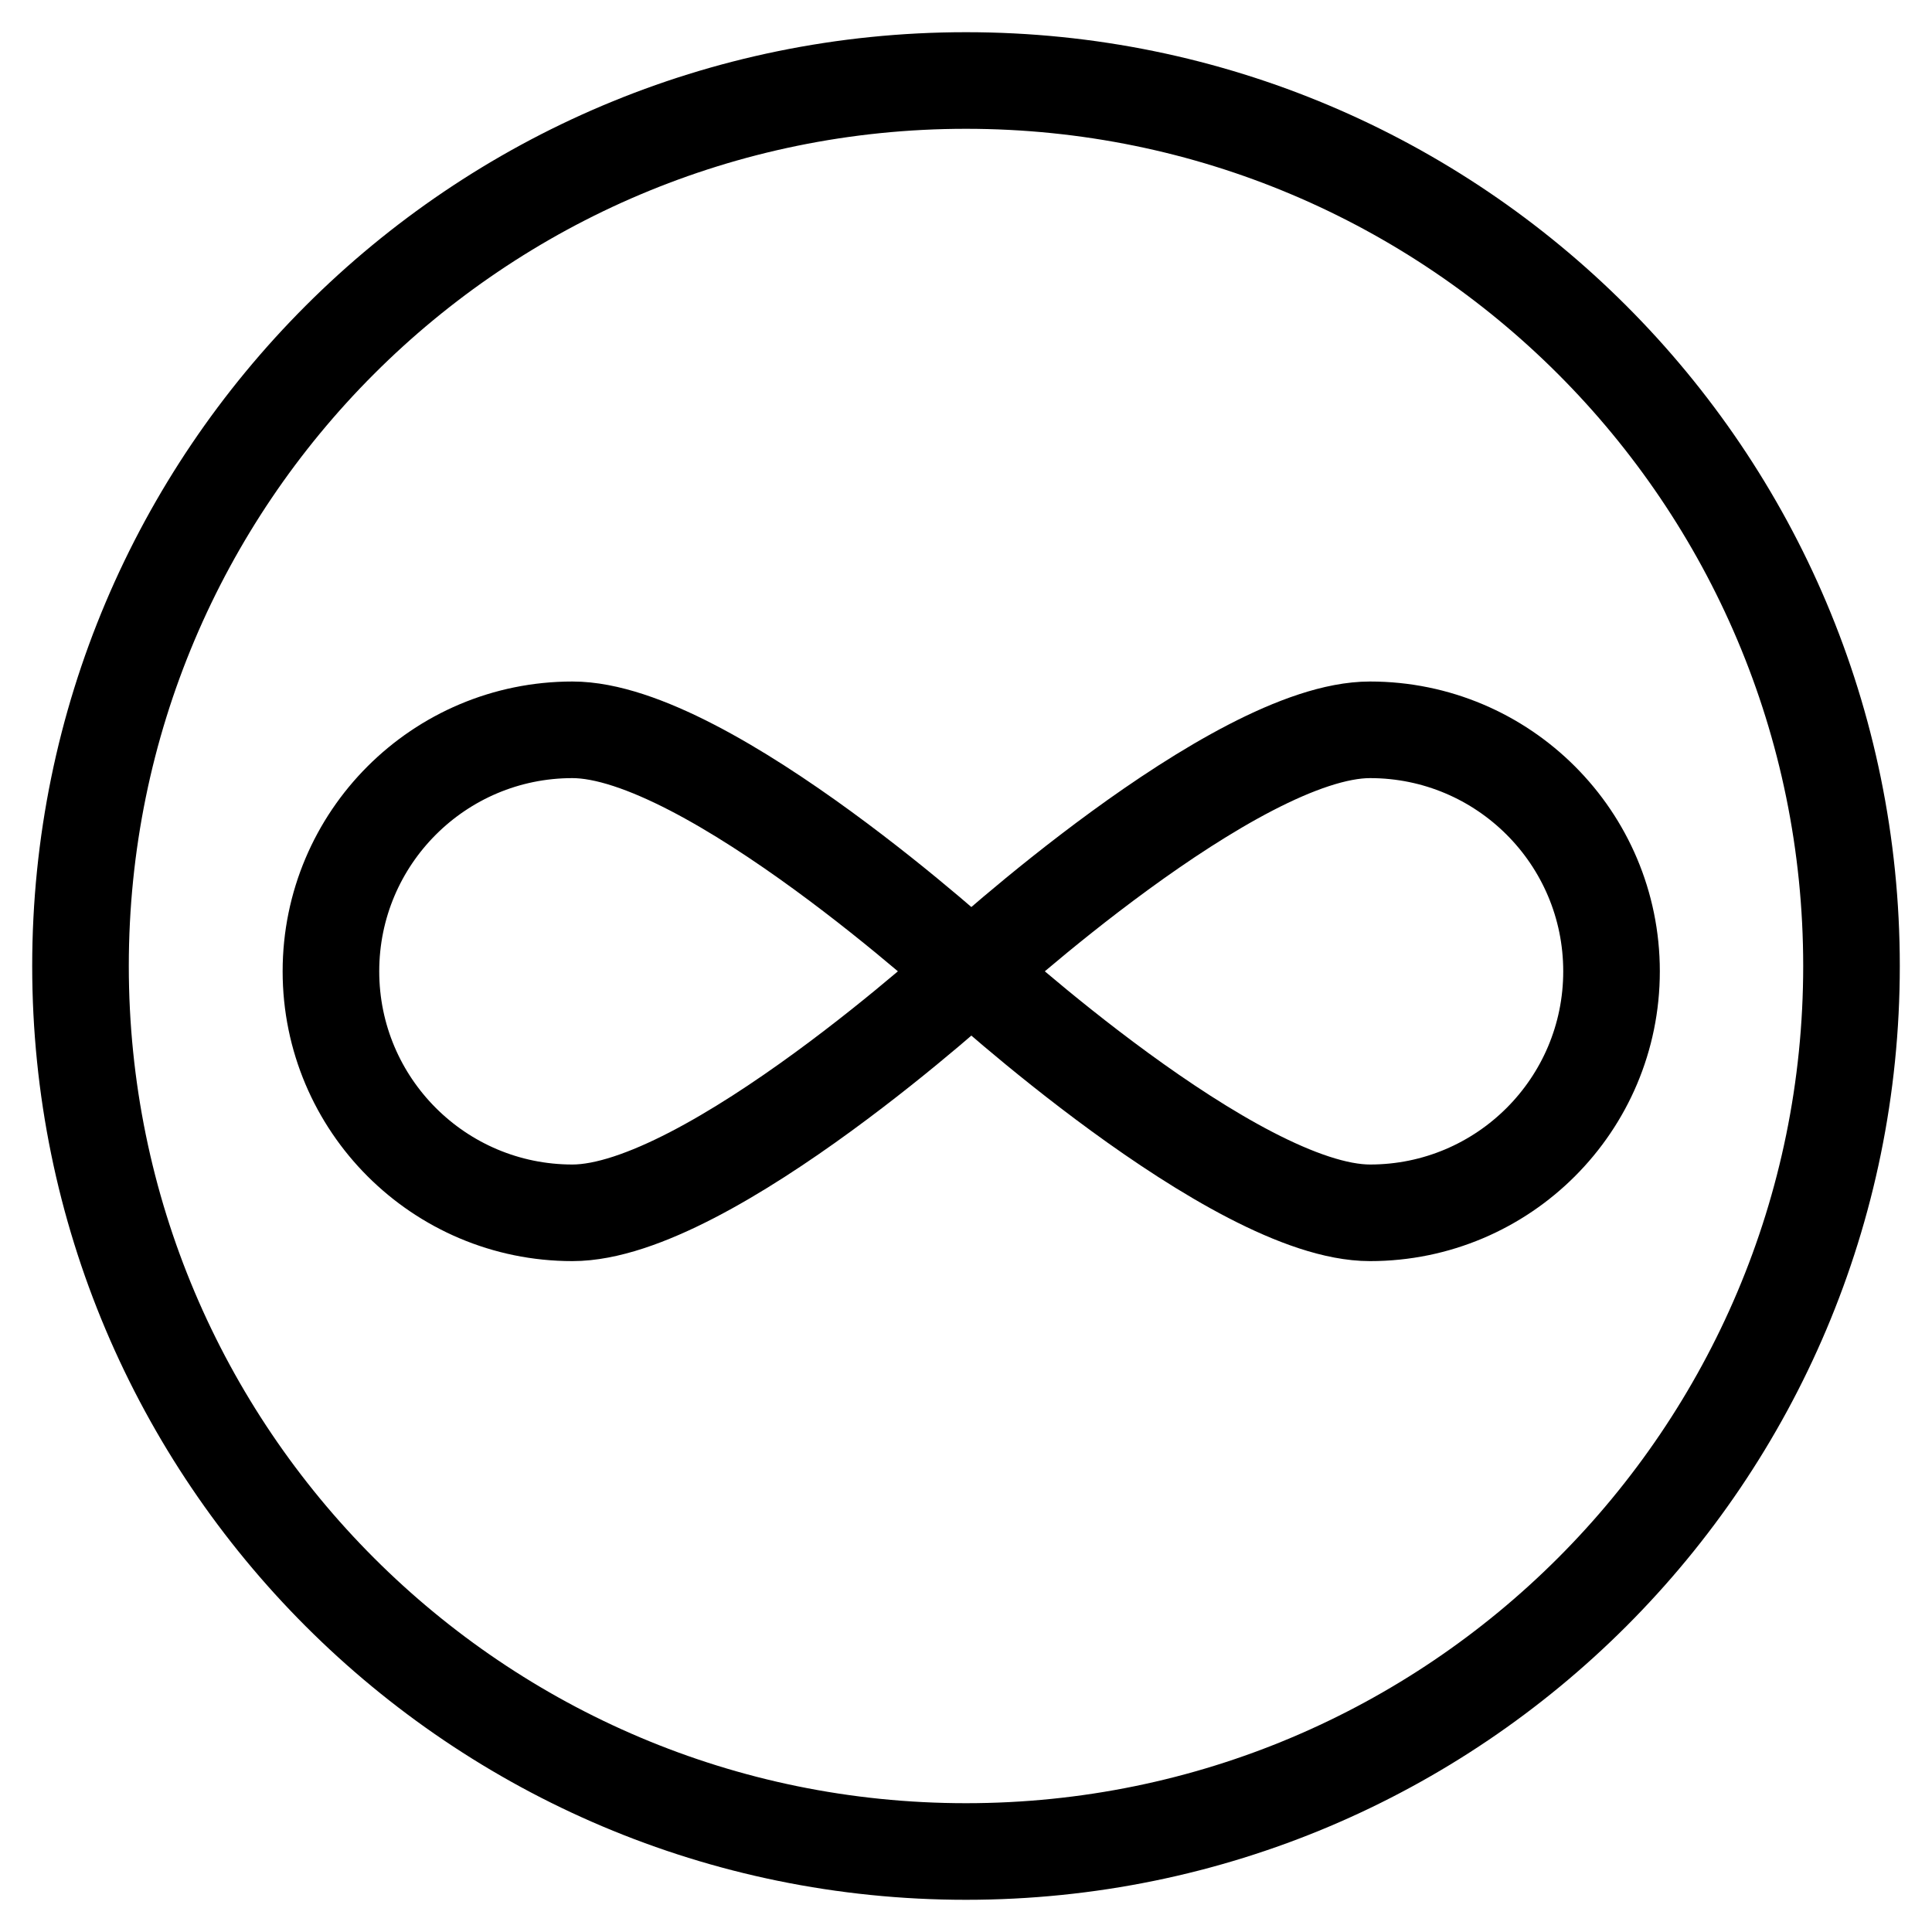
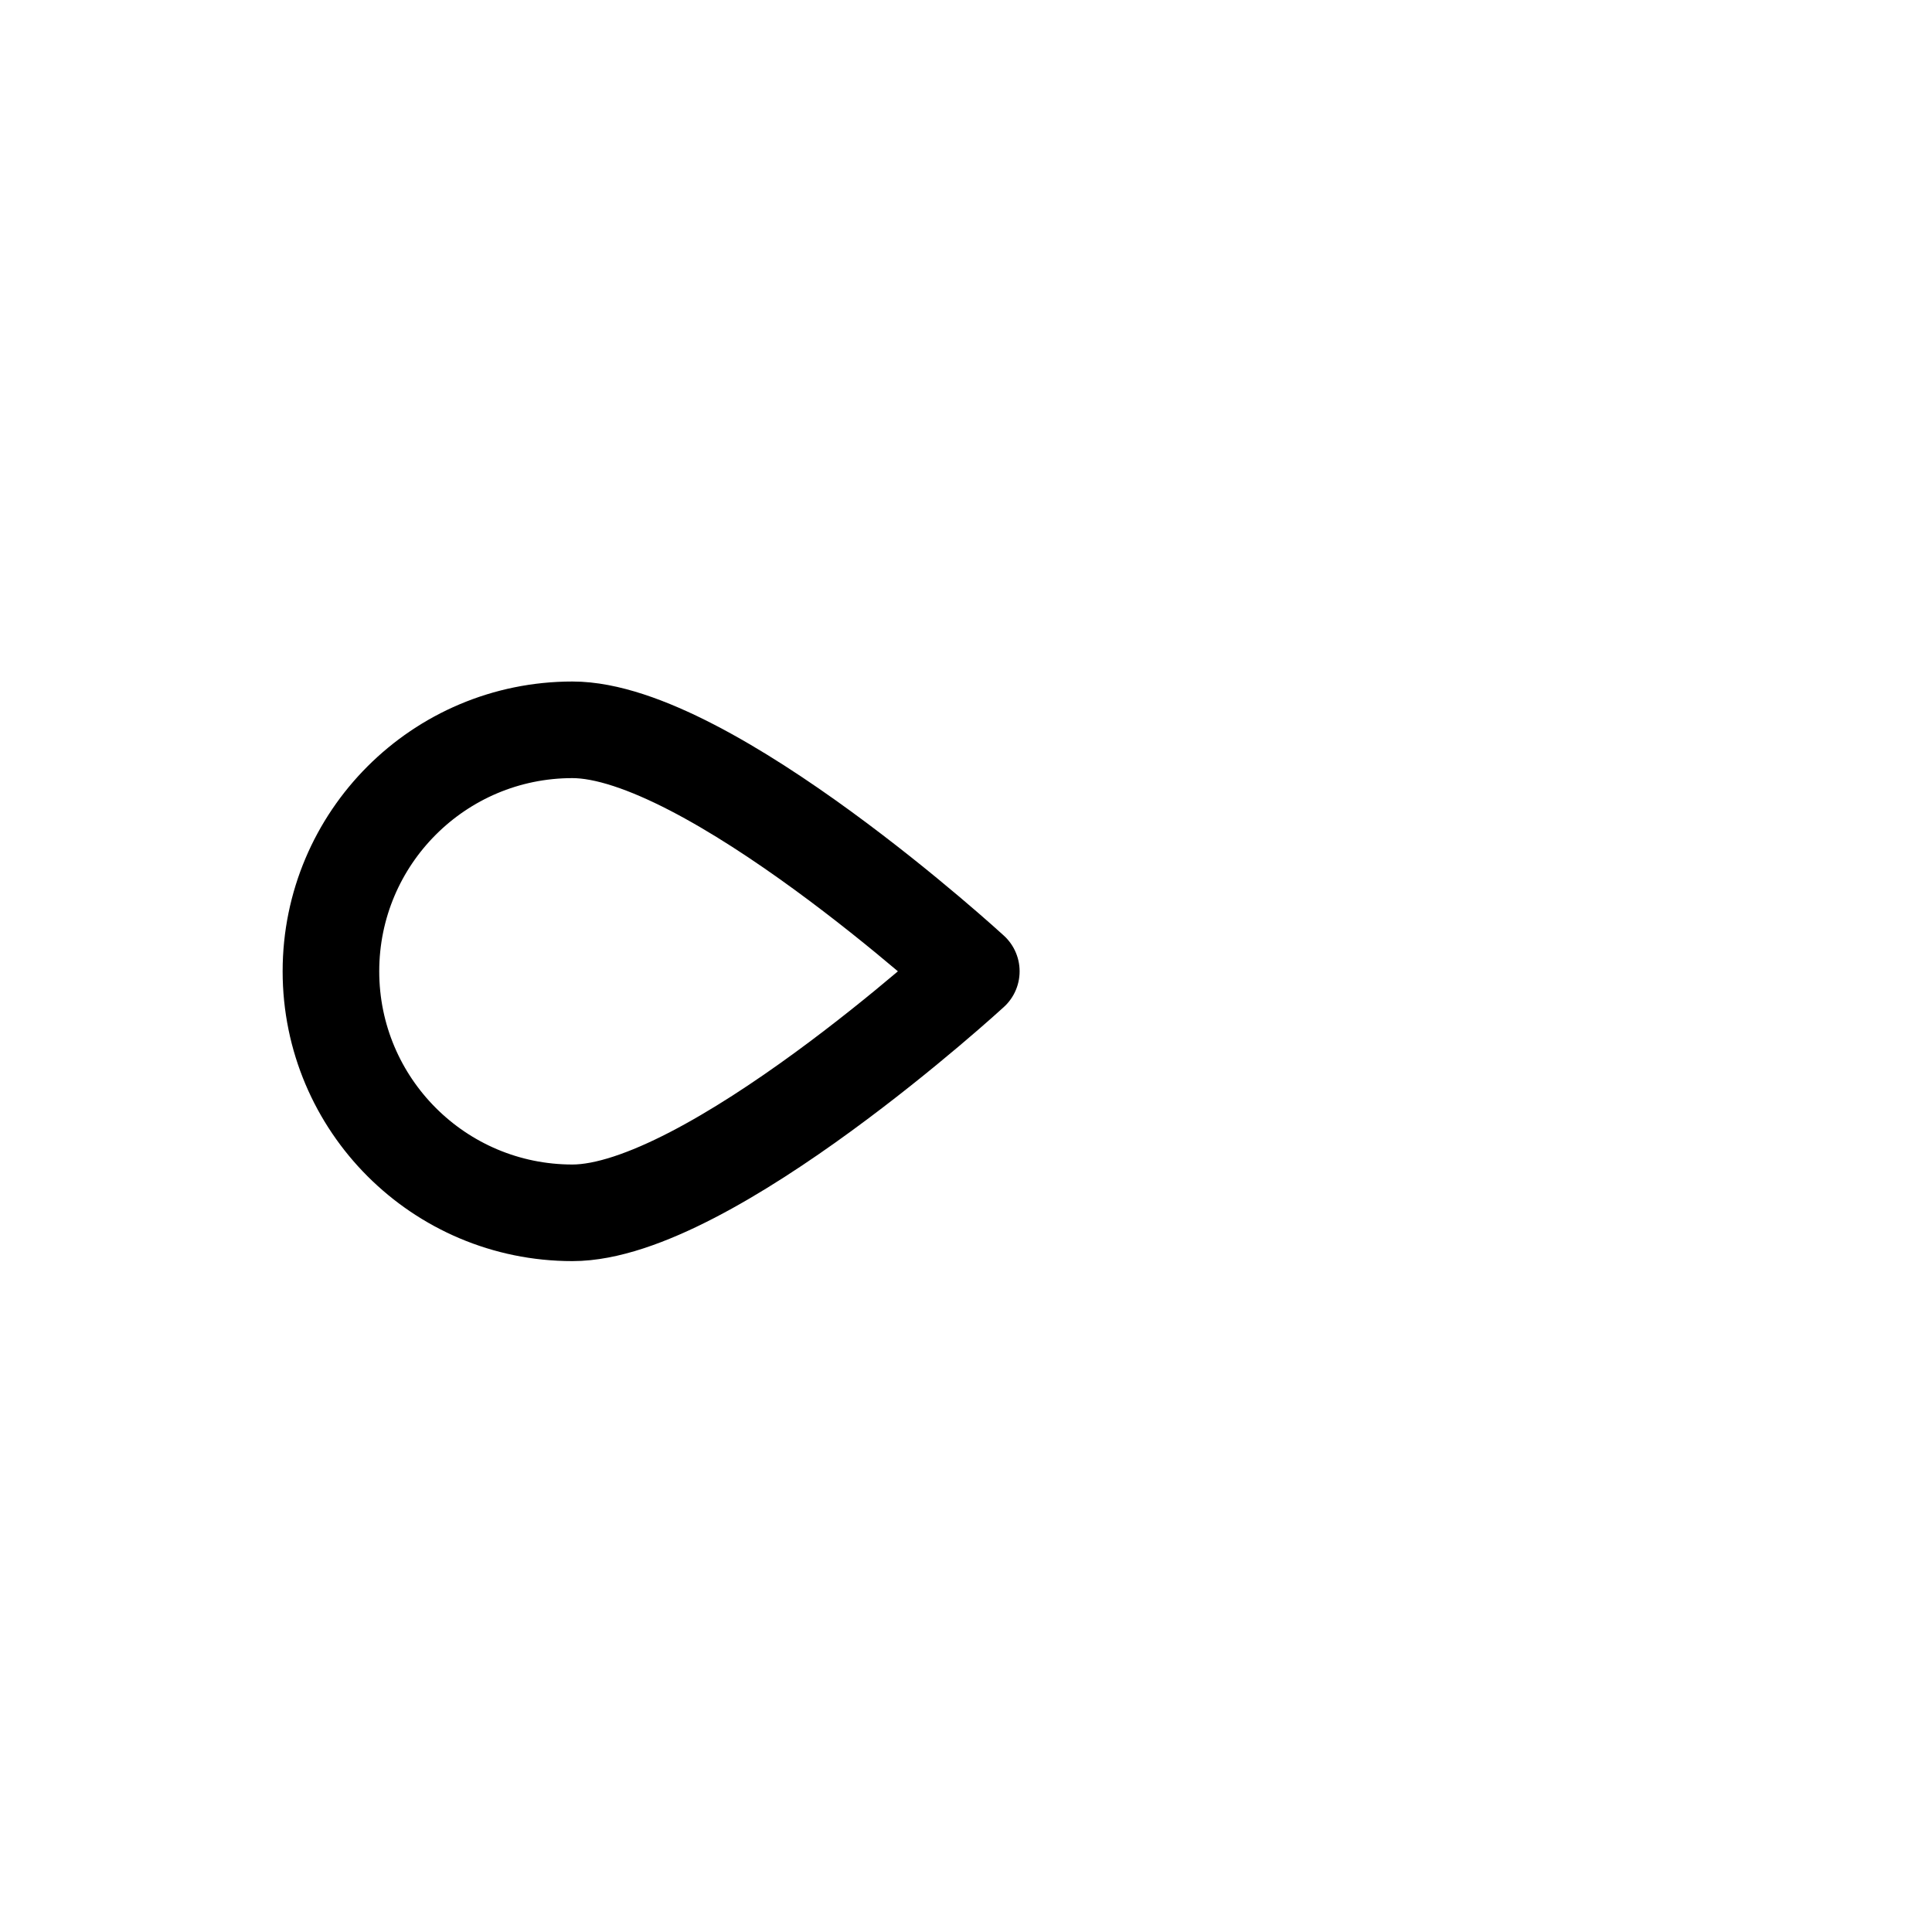
<svg xmlns="http://www.w3.org/2000/svg" width="24" height="24" viewBox="0 0 24 24" fill="none">
-   <path fill-rule="evenodd" clip-rule="evenodd" d="M12 23C18.075 23 23 18.075 23 12C23 5.925 18.075 1 12 1C5.925 1 1 5.925 1 12C1 18.075 5.925 23 12 23Z" stroke="black" stroke-width="1.2" stroke-linecap="round" stroke-linejoin="round" />
-   <path fill-rule="evenodd" clip-rule="evenodd" d="M12.066 12.066C12.066 12.066 8.798 15.066 7.111 15.066C5.454 15.066 4.111 13.723 4.111 12.066C4.111 10.409 5.454 9.066 7.111 9.066C8.798 9.066 12.066 12.066 12.066 12.066Z" stroke="black" stroke-width="1.2" stroke-linecap="round" stroke-linejoin="round" />
-   <path fill-rule="evenodd" clip-rule="evenodd" d="M12.067 12.066C12.067 12.066 15.337 15.066 17.019 15.066C18.676 15.066 20.019 13.723 20.019 12.066C20.019 10.409 18.676 9.066 17.019 9.066C15.337 9.066 12.067 12.066 12.067 12.066Z" stroke="black" stroke-width="1.2" stroke-linecap="round" stroke-linejoin="round" />
+   <path fill-rule="evenodd" clip-rule="evenodd" d="M12.066 12.066C12.066 12.066 8.798 15.066 7.111 15.066C5.454 15.066 4.111 13.723 4.111 12.066C4.111 10.409 5.454 9.066 7.111 9.066C8.798 9.066 12.066 12.066 12.066 12.066" stroke="black" stroke-width="1.2" stroke-linecap="round" stroke-linejoin="round" />
</svg>